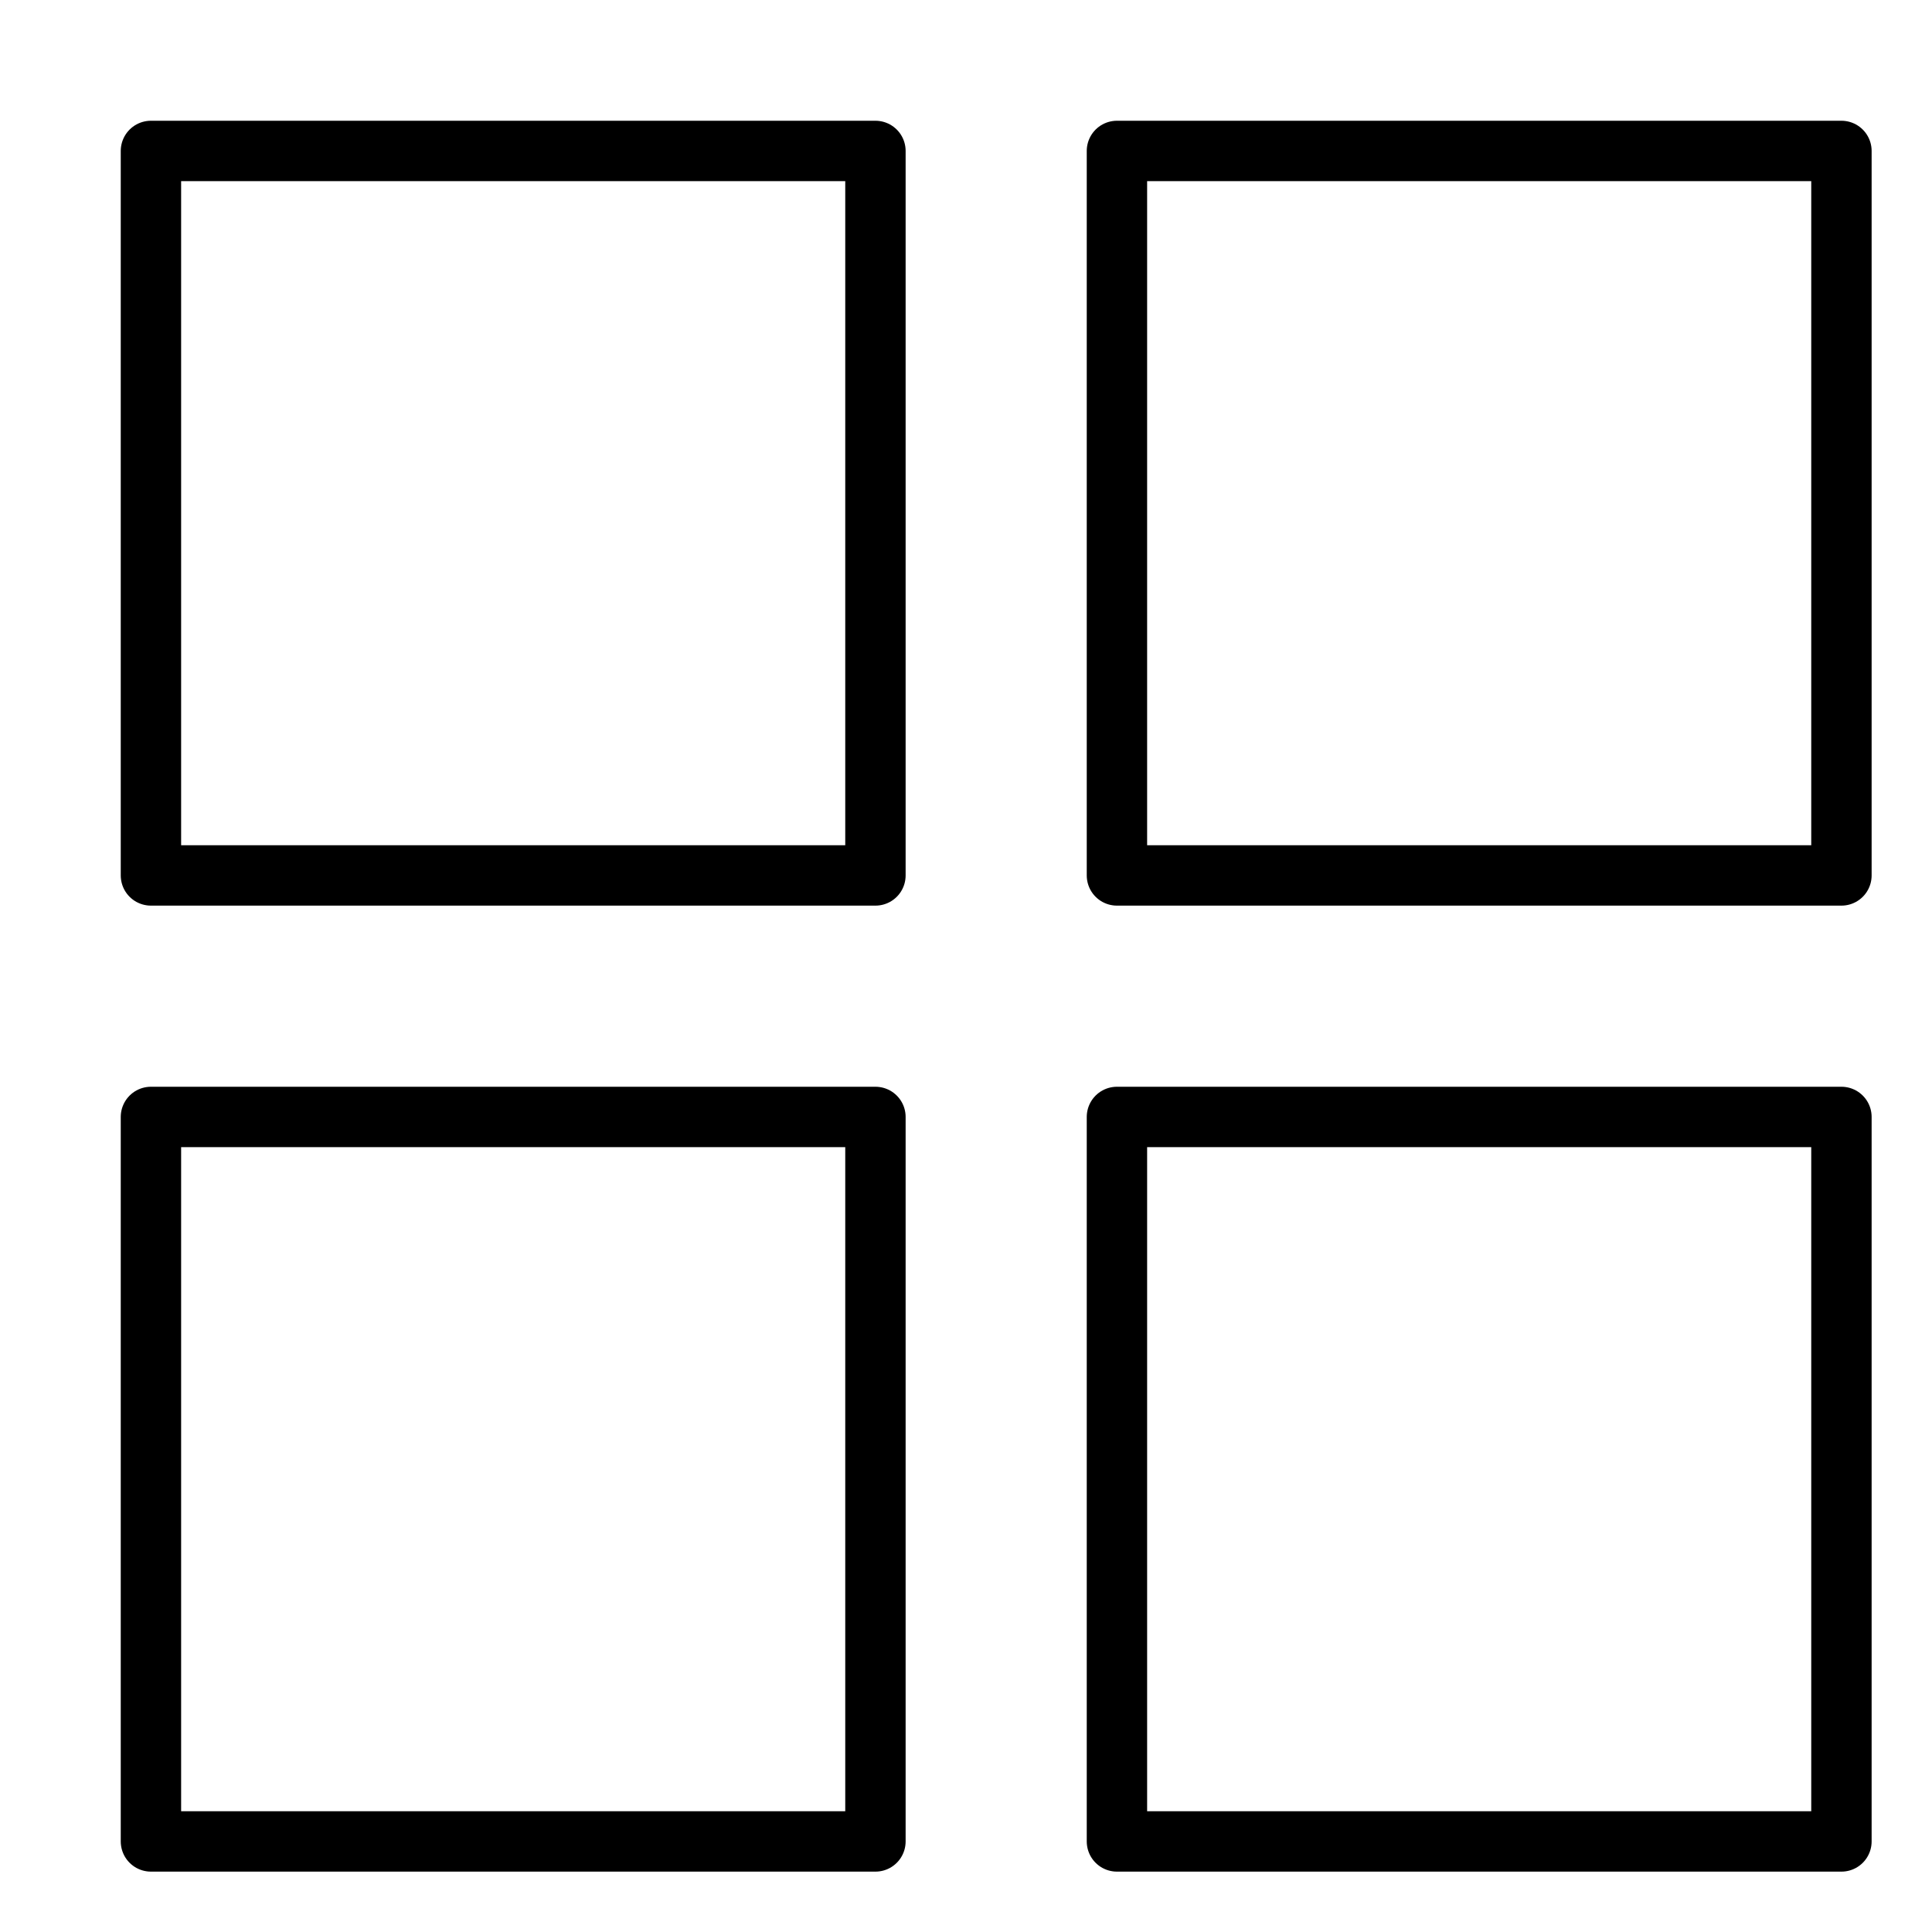
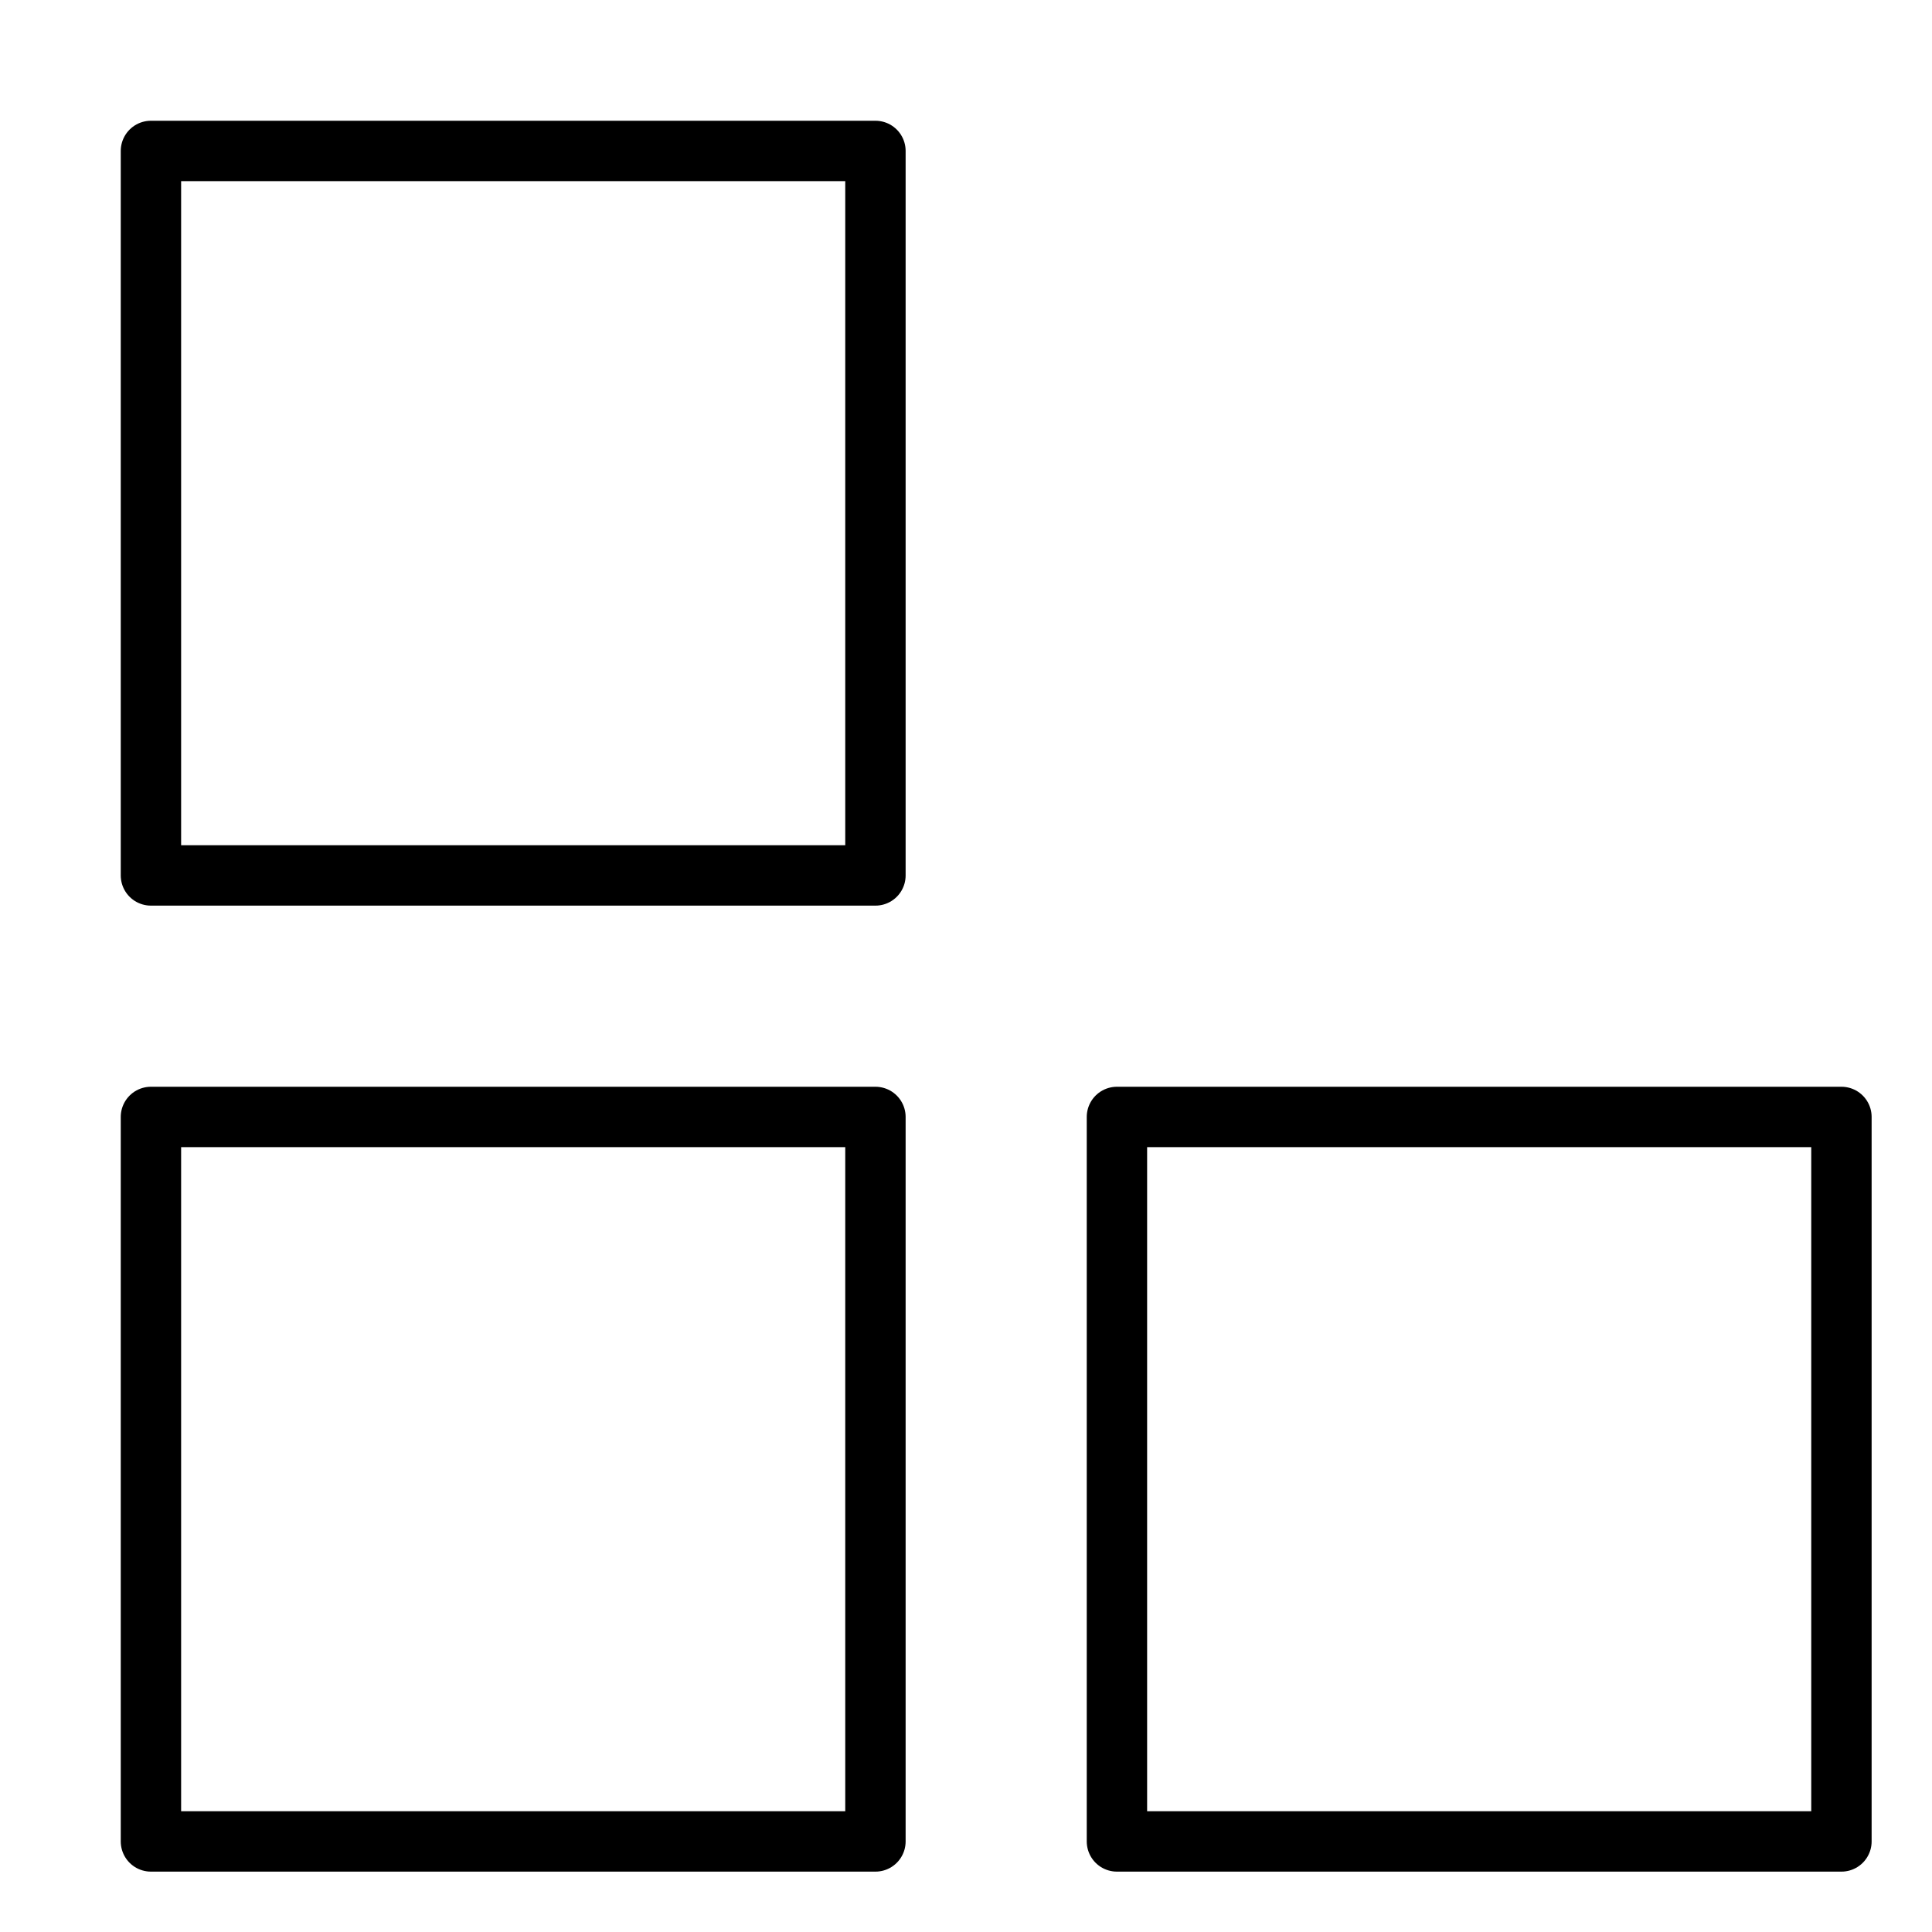
<svg xmlns="http://www.w3.org/2000/svg" viewBox="0 0 32 32">
  <title>microsoft</title>
  <g stroke-linecap="round" stroke-width="1" fill="none" stroke="#000000" stroke-linejoin="round" class="nc-icon-wrapper" transform="translate(0.5 0.5)">
    <rect x="2" y="2" width="12" height="12" />
-     <rect x="18" y="2" width="12" height="12" stroke="#000000" />
    <rect x="2" y="18" width="12" height="12" stroke="#000000" />
    <rect x="18" y="18" width="12" height="12" />
  </g>
</svg>